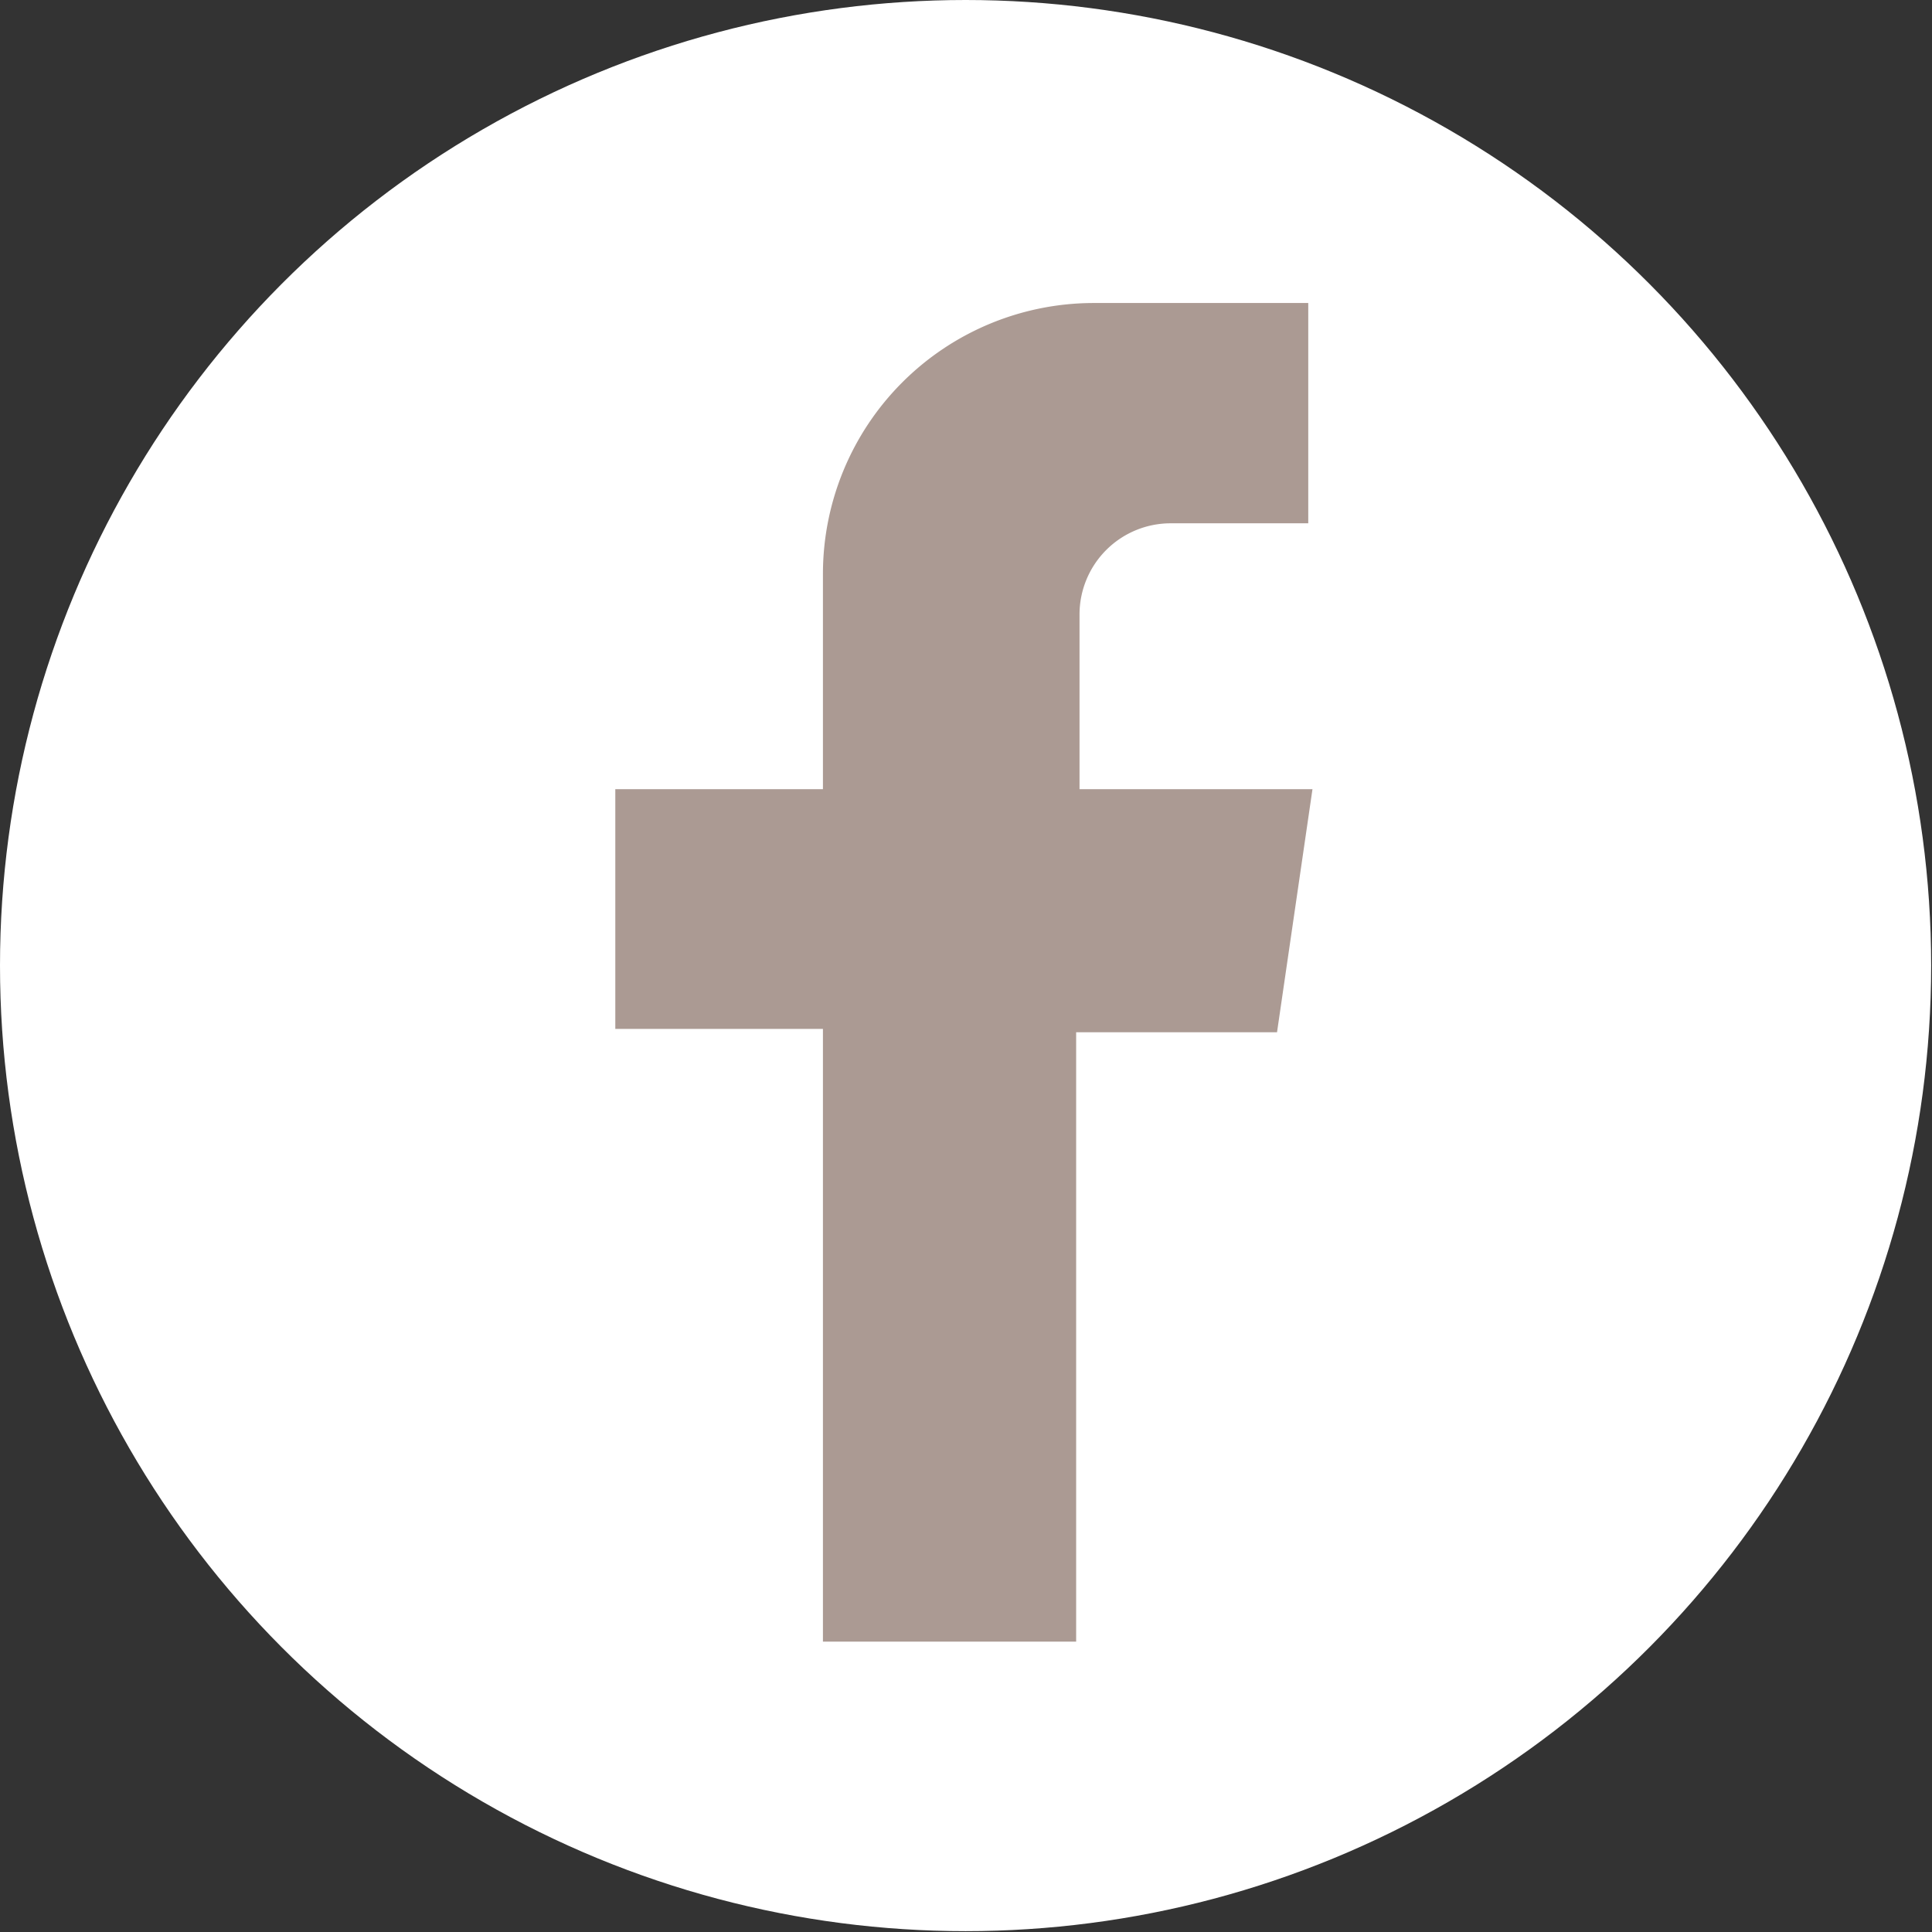
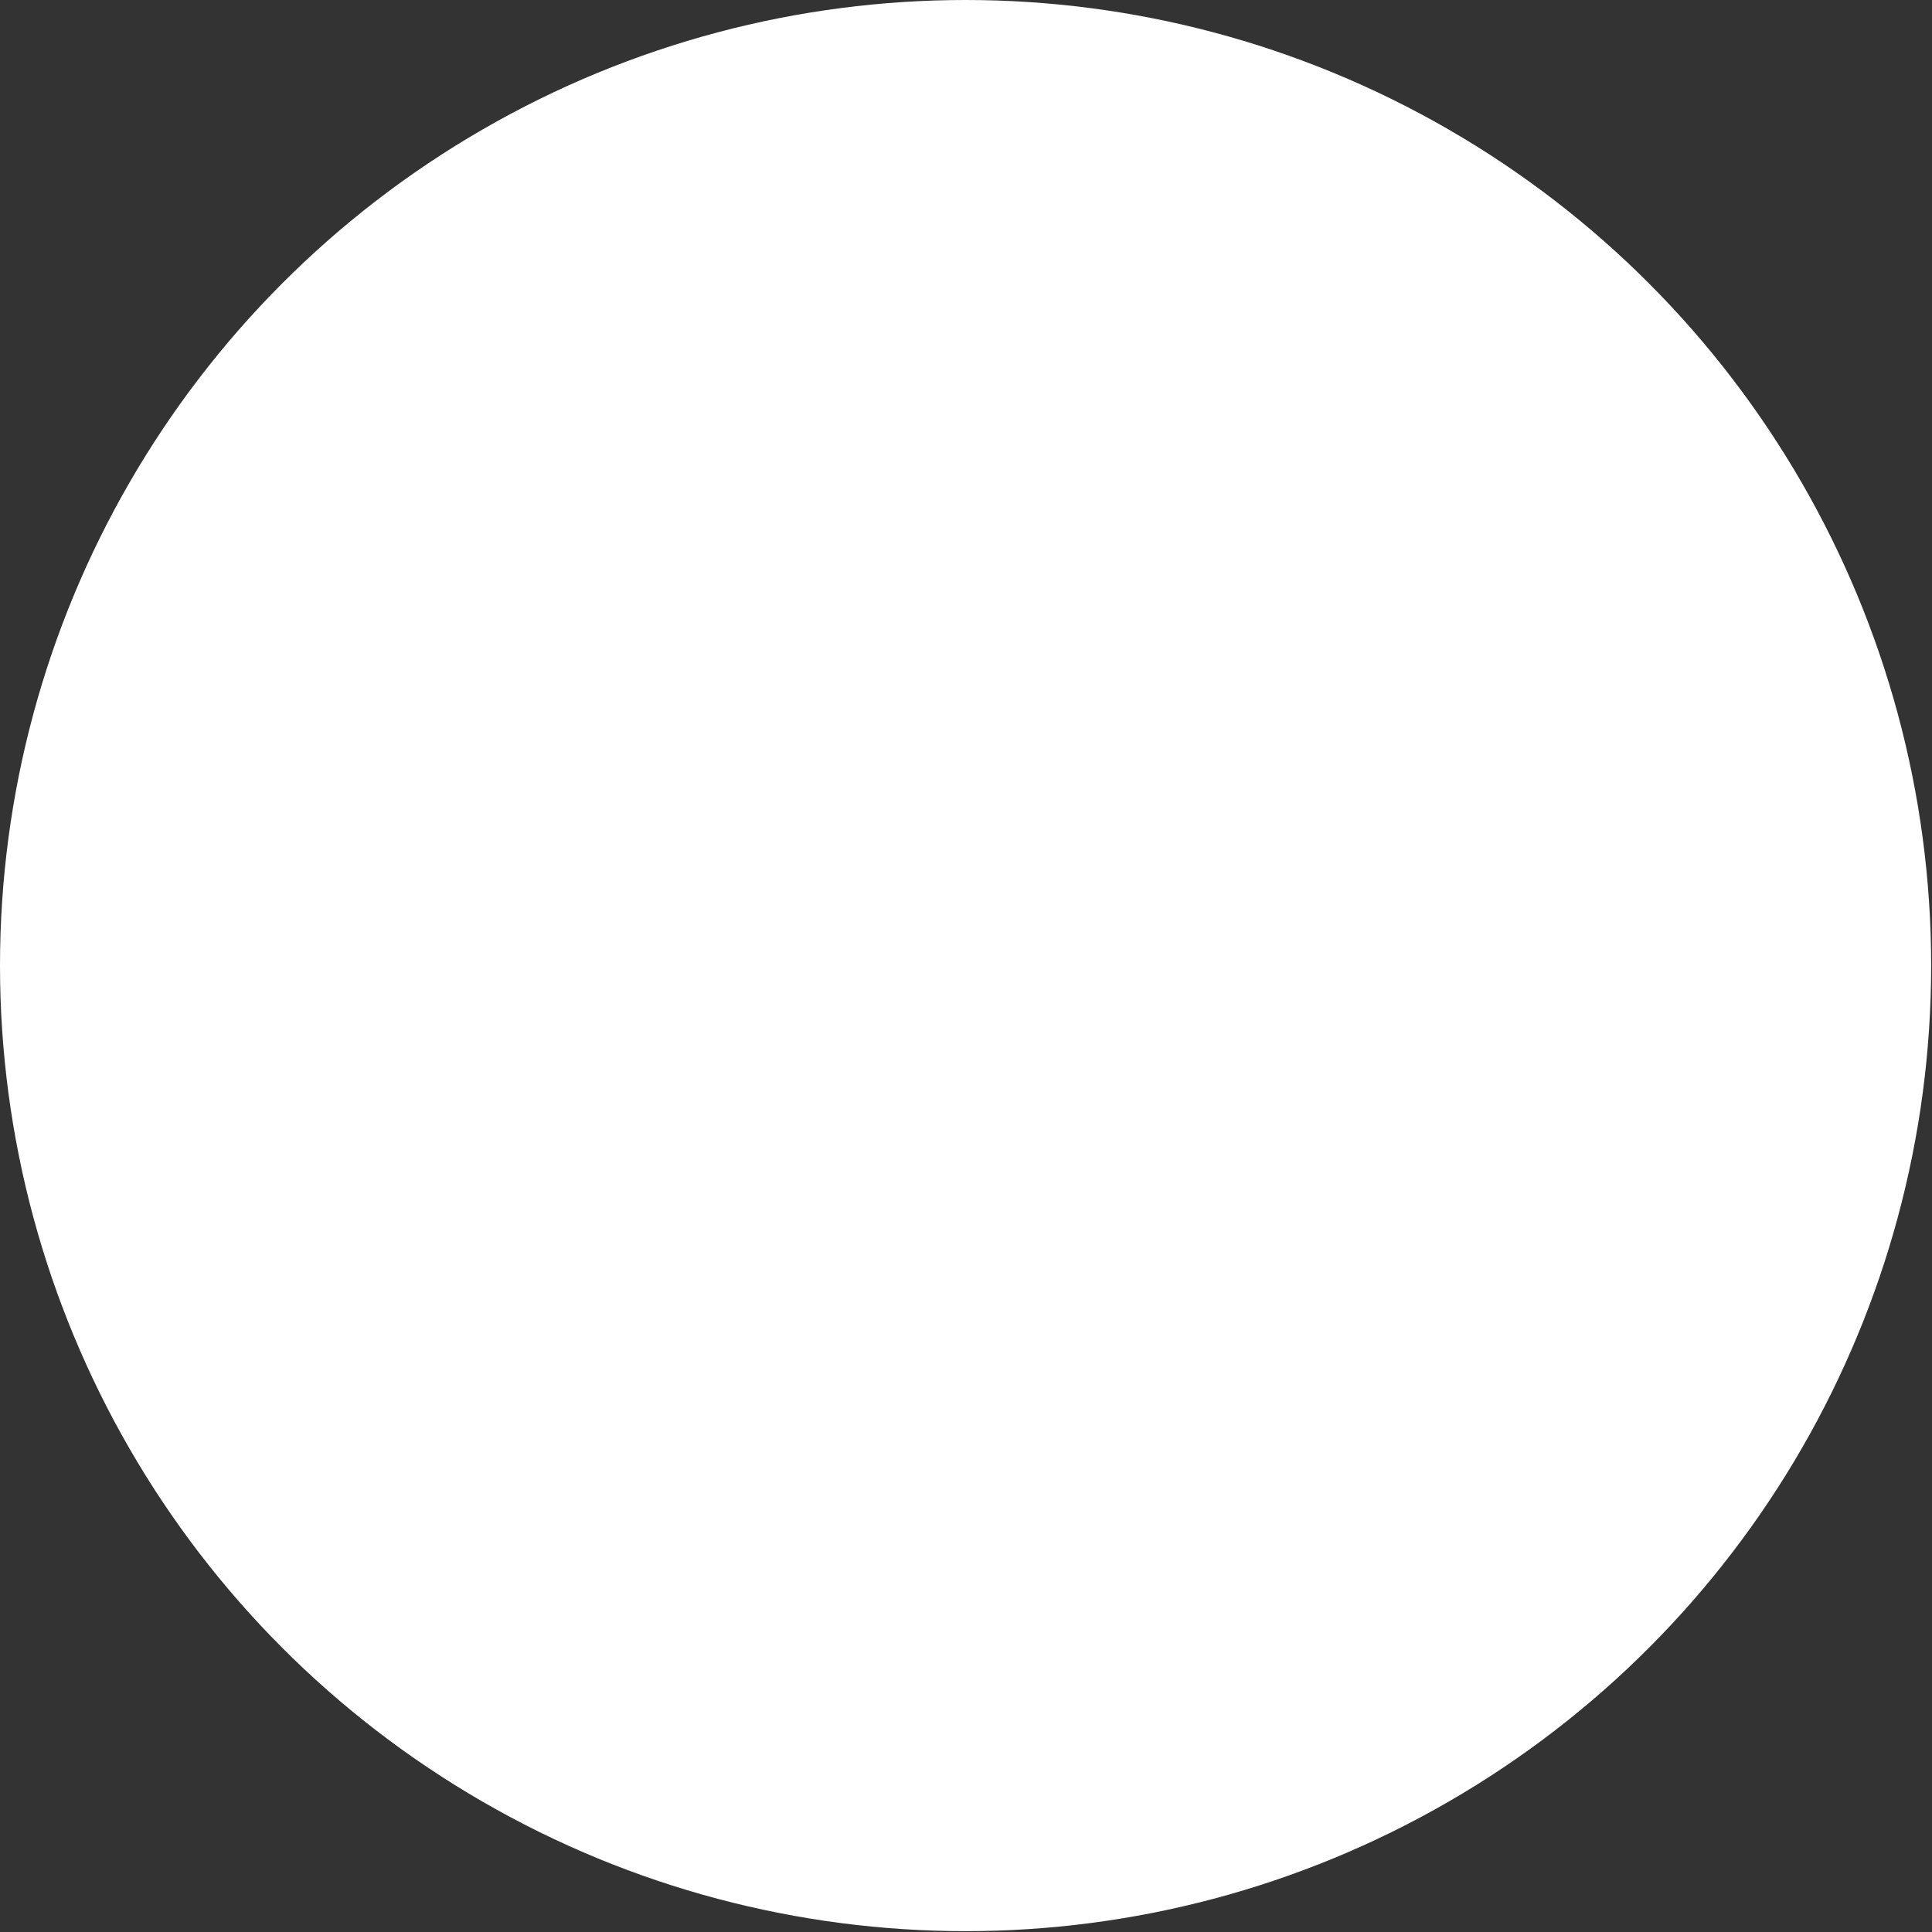
<svg xmlns="http://www.w3.org/2000/svg" id="Calque_1" data-name="Calque 1" viewBox="0 0 22.89 22.89">
  <rect x="0" y="0" width="22.89" height="22.89" fill="#333333" stroke="none" />
  <defs>
    <style>.cls-1{fill:#fff;}.cls-2{fill:#ab9a93;}</style>
  </defs>
  <title>logo-facebook-taupe-24x24</title>
  <circle class="cls-1" cx="11.44" cy="11.44" r="11.44" />
-   <path class="cls-2" d="M10.31,10.07H7.85v2.84h2.46v7.26h3V12.95h2.38l0.42-2.88H13.35V8a1.08,1.08,0,0,1,1.08-1.08h1.63V4.31H13.52a3.21,3.21,0,0,0-3.21,3.21v2.54Z" transform="translate(-0.56 -0.72)" />
</svg>